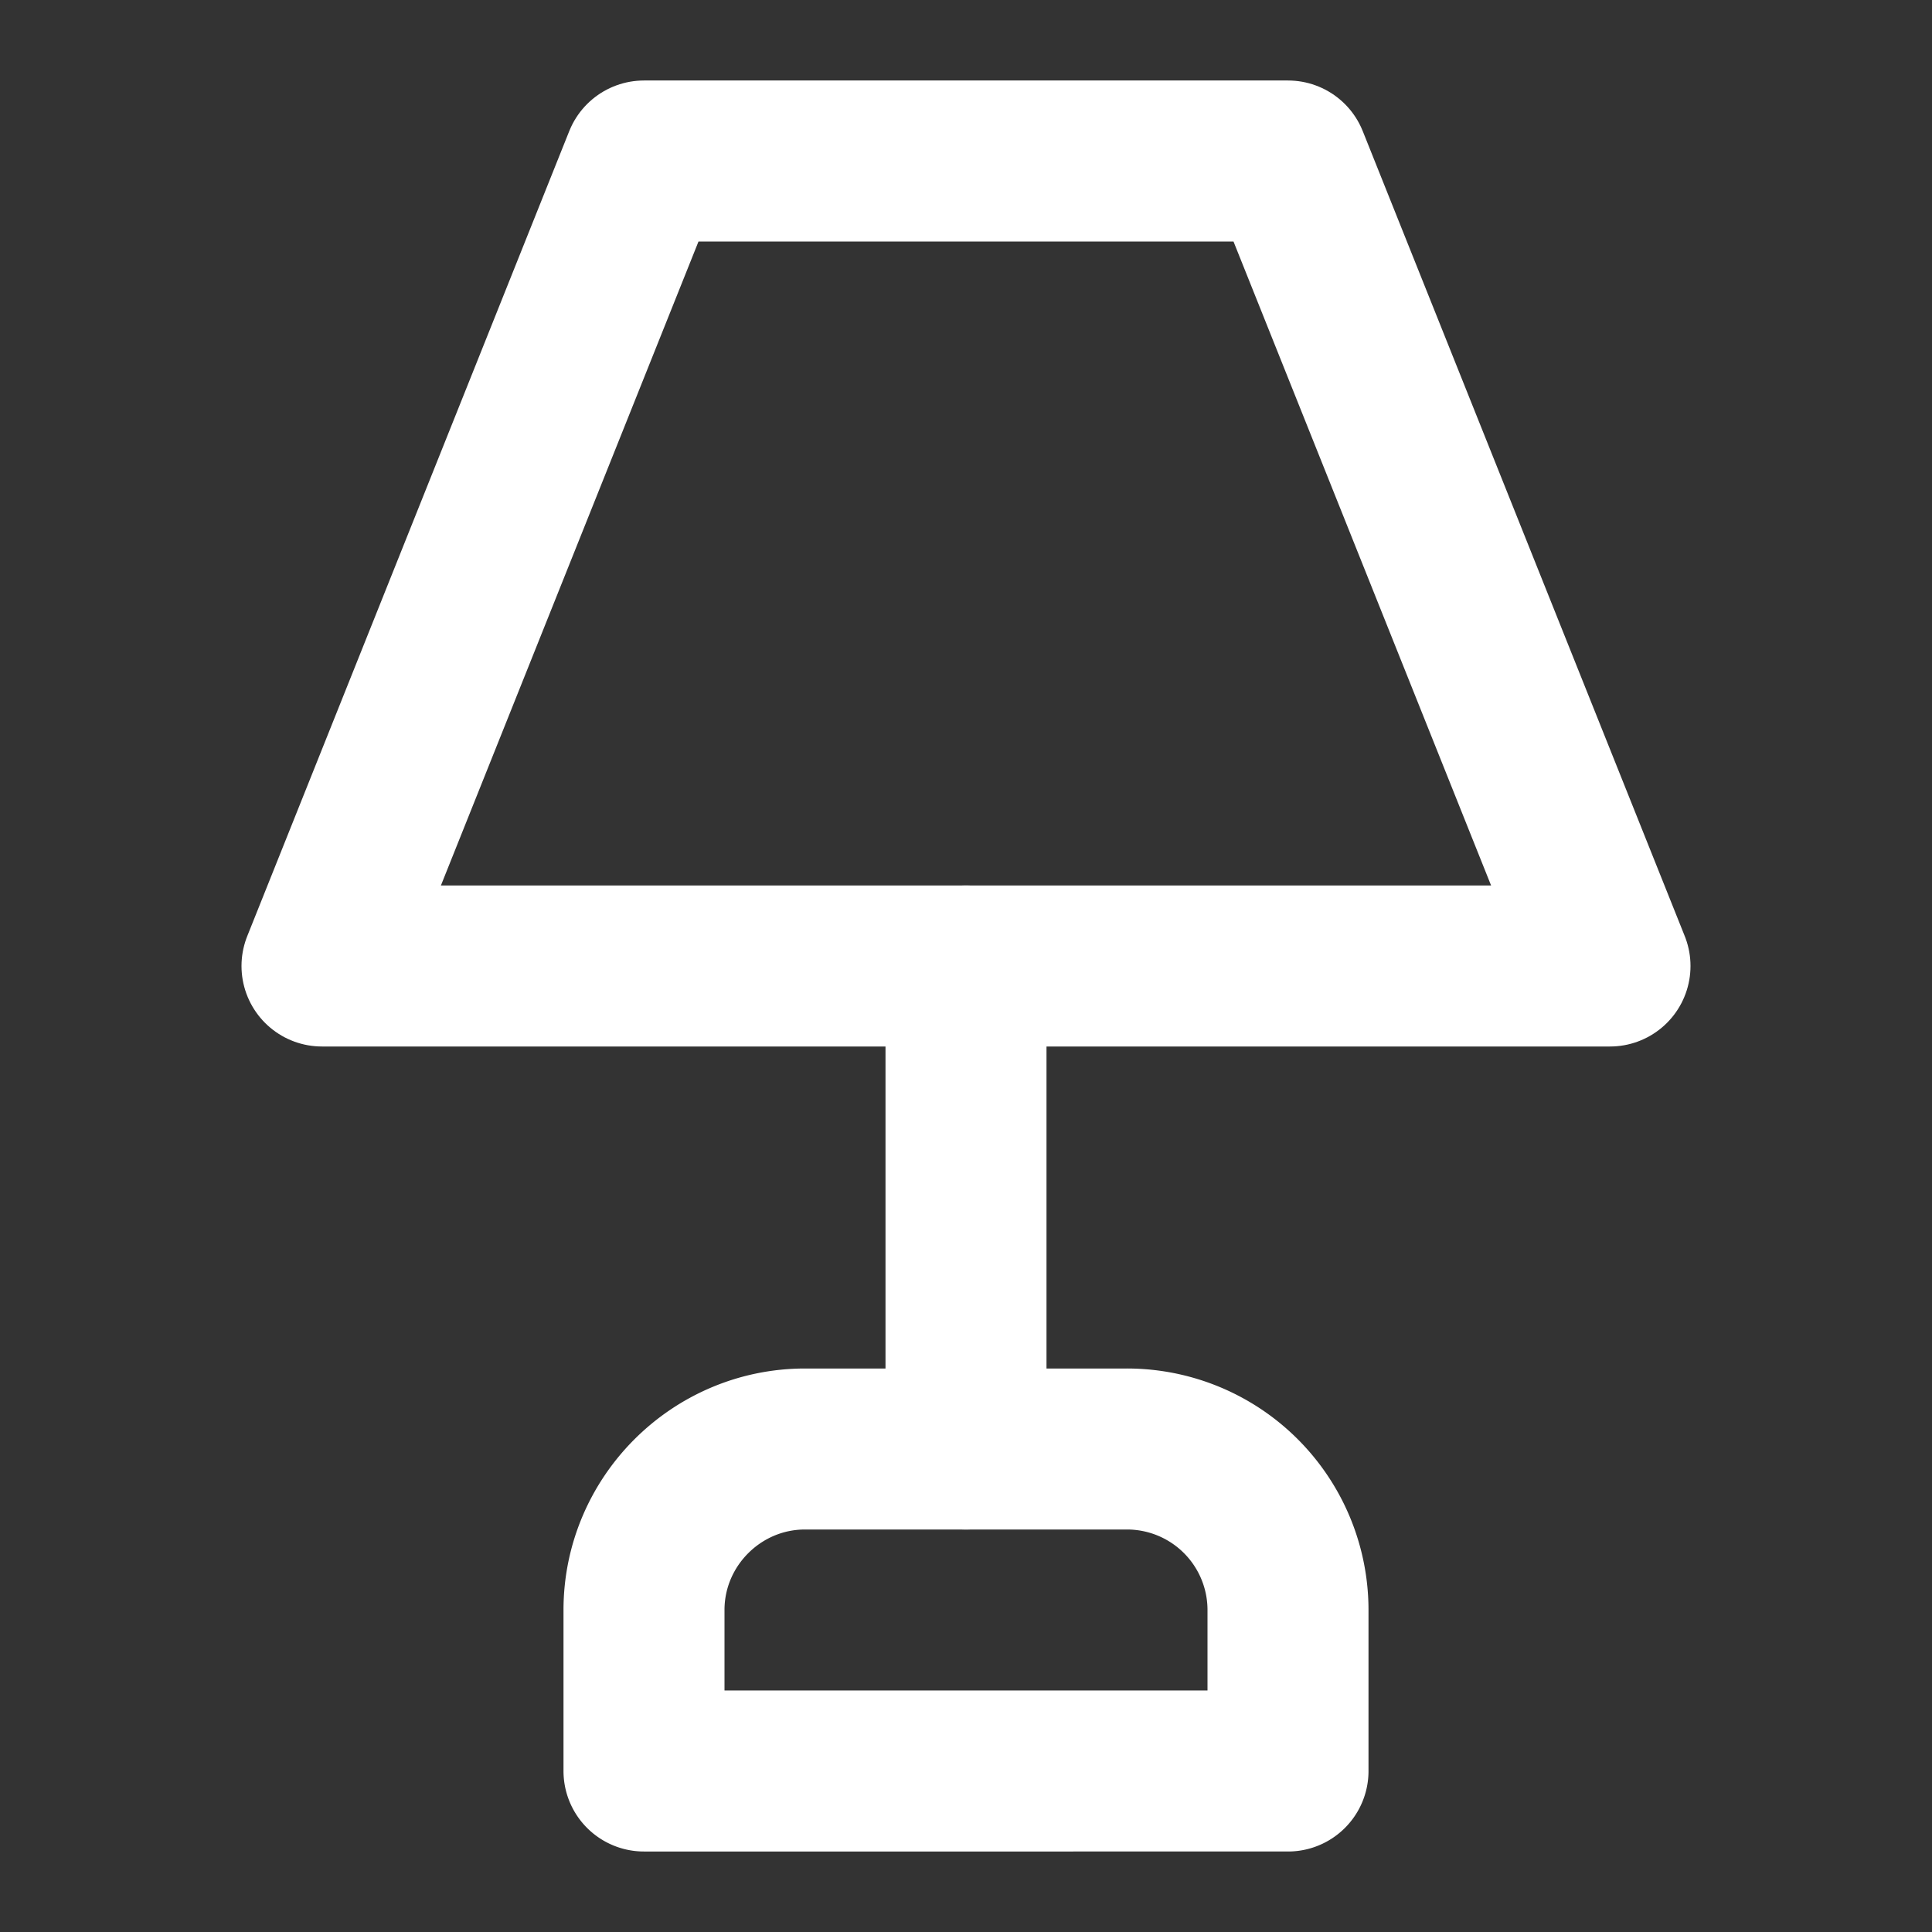
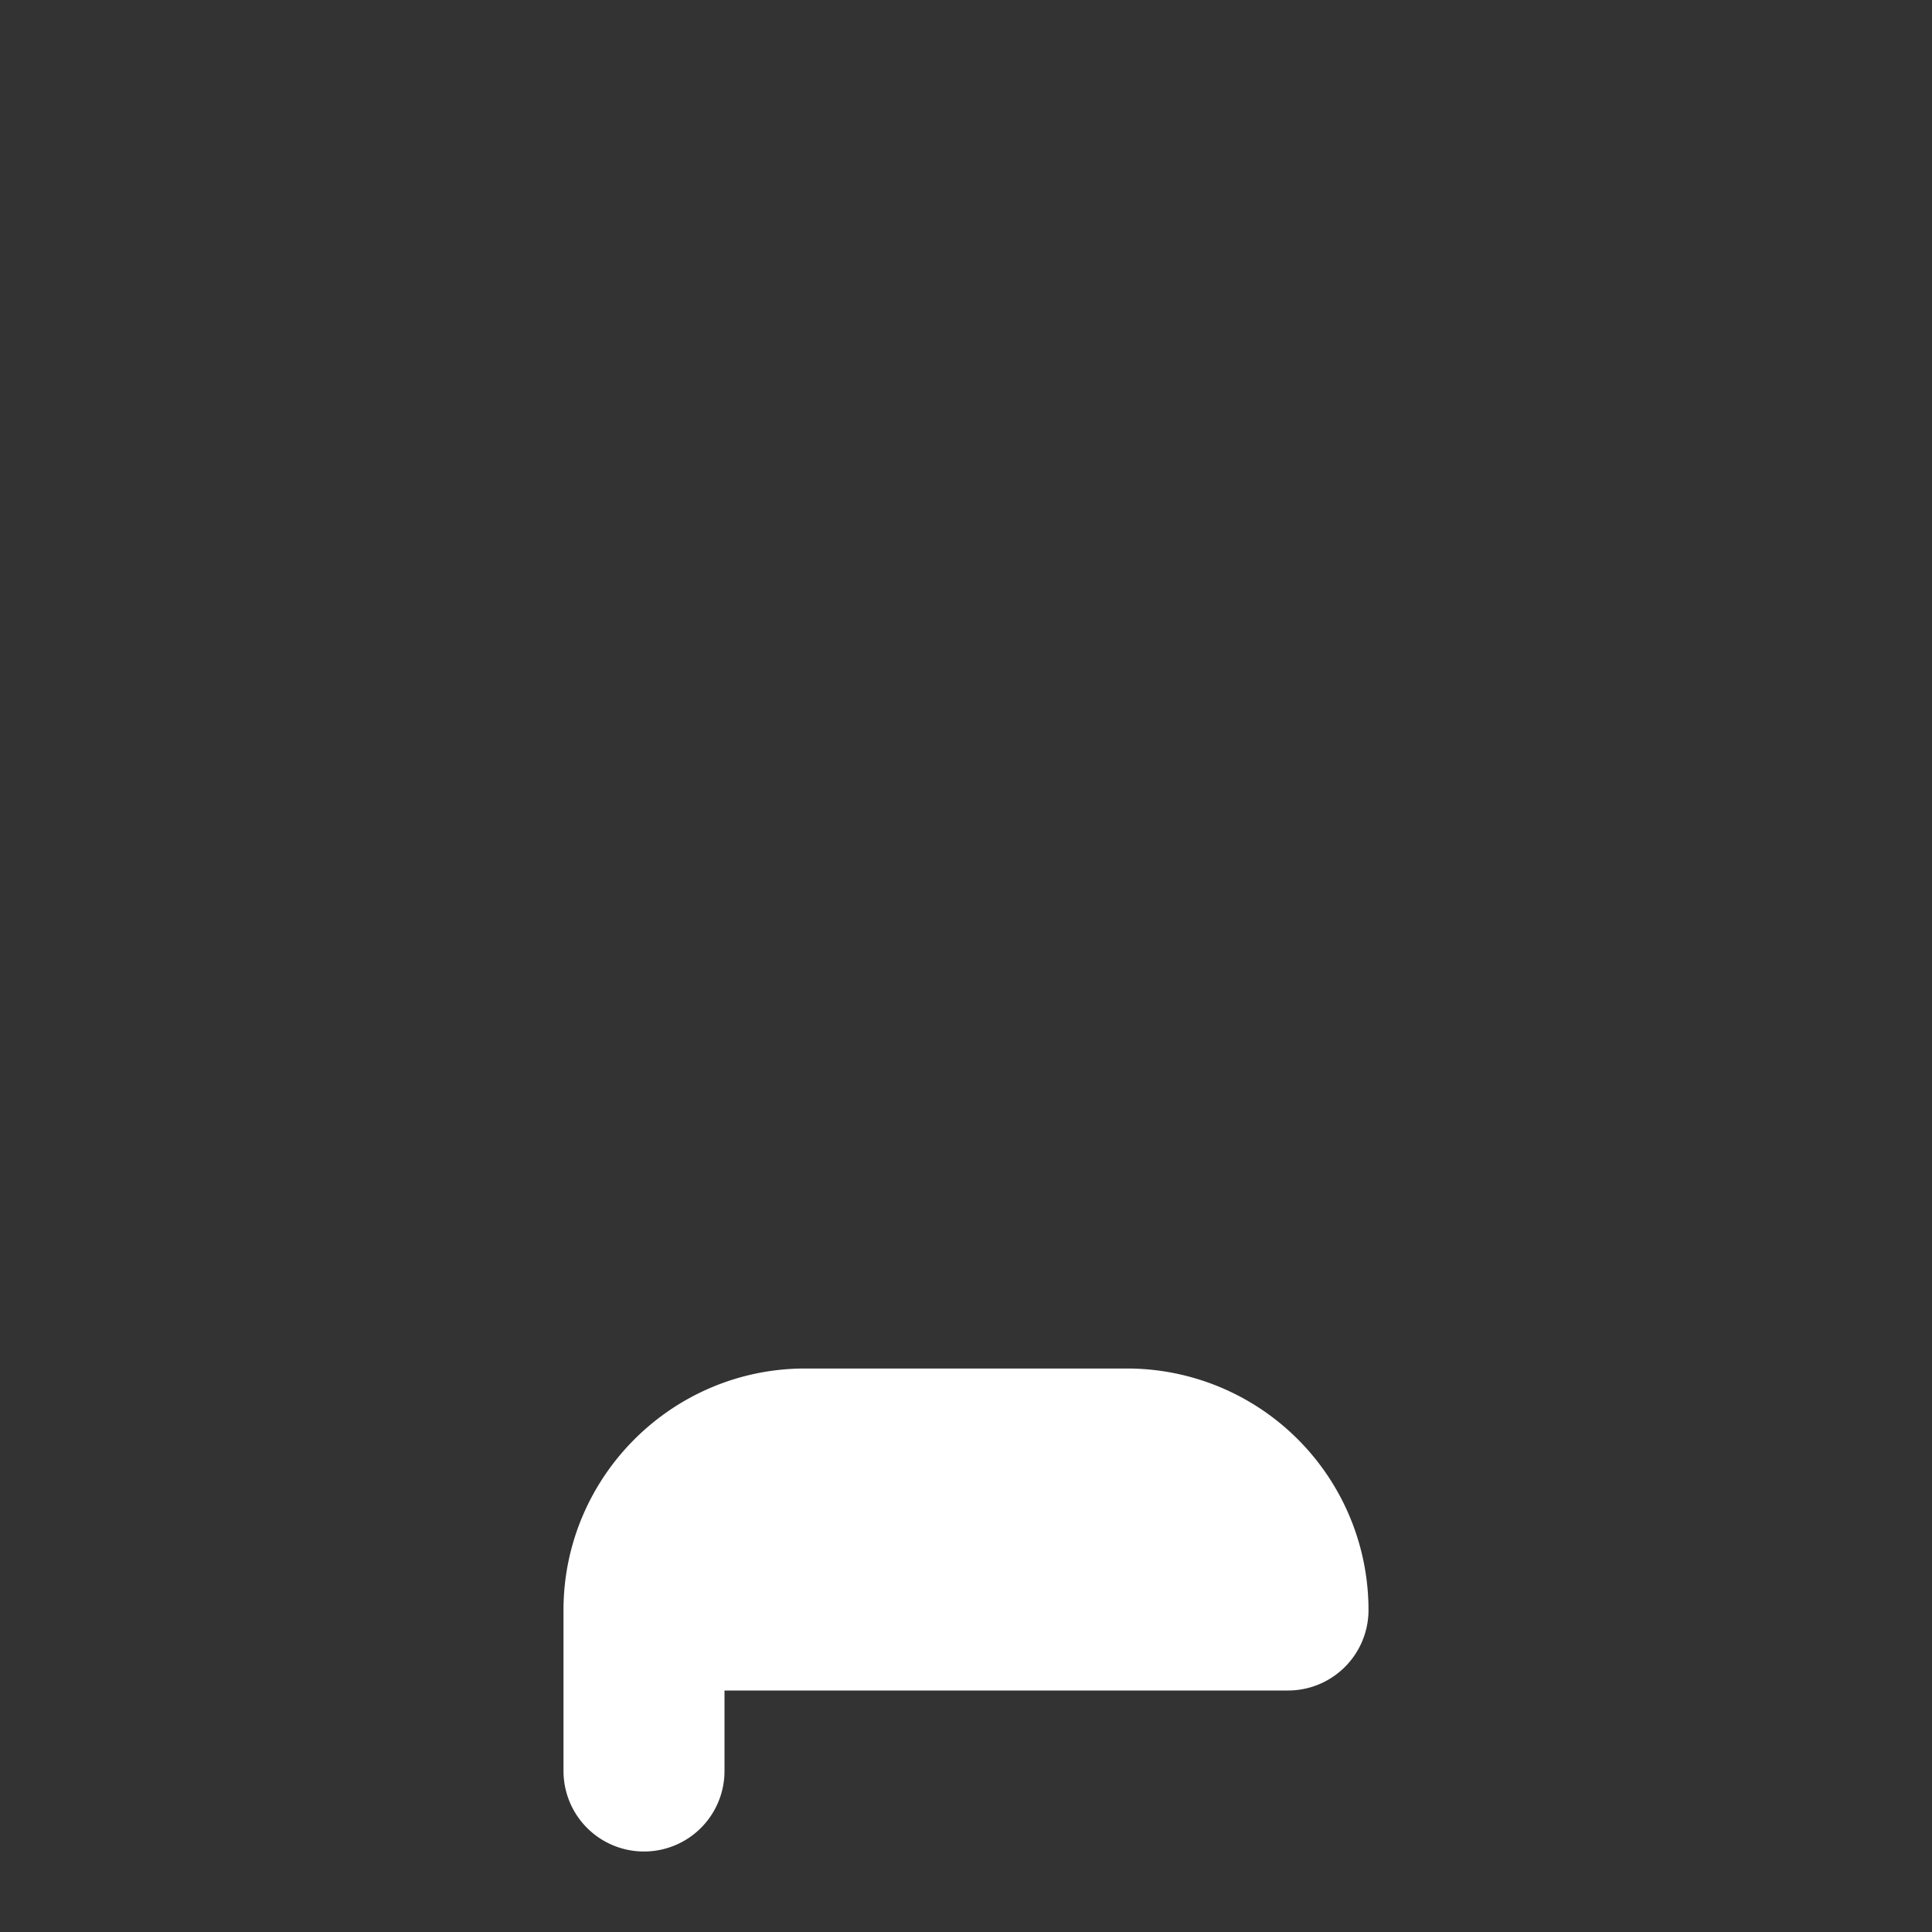
<svg xmlns="http://www.w3.org/2000/svg" width="24" height="24" viewBox="0 0 24 24" fill="none" stroke="#ffffff" stroke-width="2" stroke-linecap="round" stroke-linejoin="round">
  <rect x="0" y="0" width="24" height="24" fill="#333333" stroke="none" />
-   <path d="M8 2h8l4 10H4L8 2Z" />
-   <path d="M12 12v6" />
-   <path d="M8 22v-2c0-1.1.9-2 2-2h4a2 2 0 0 1 2 2v2H8Z" />
+   <path d="M8 22v-2c0-1.1.9-2 2-2h4a2 2 0 0 1 2 2H8Z" />
</svg>